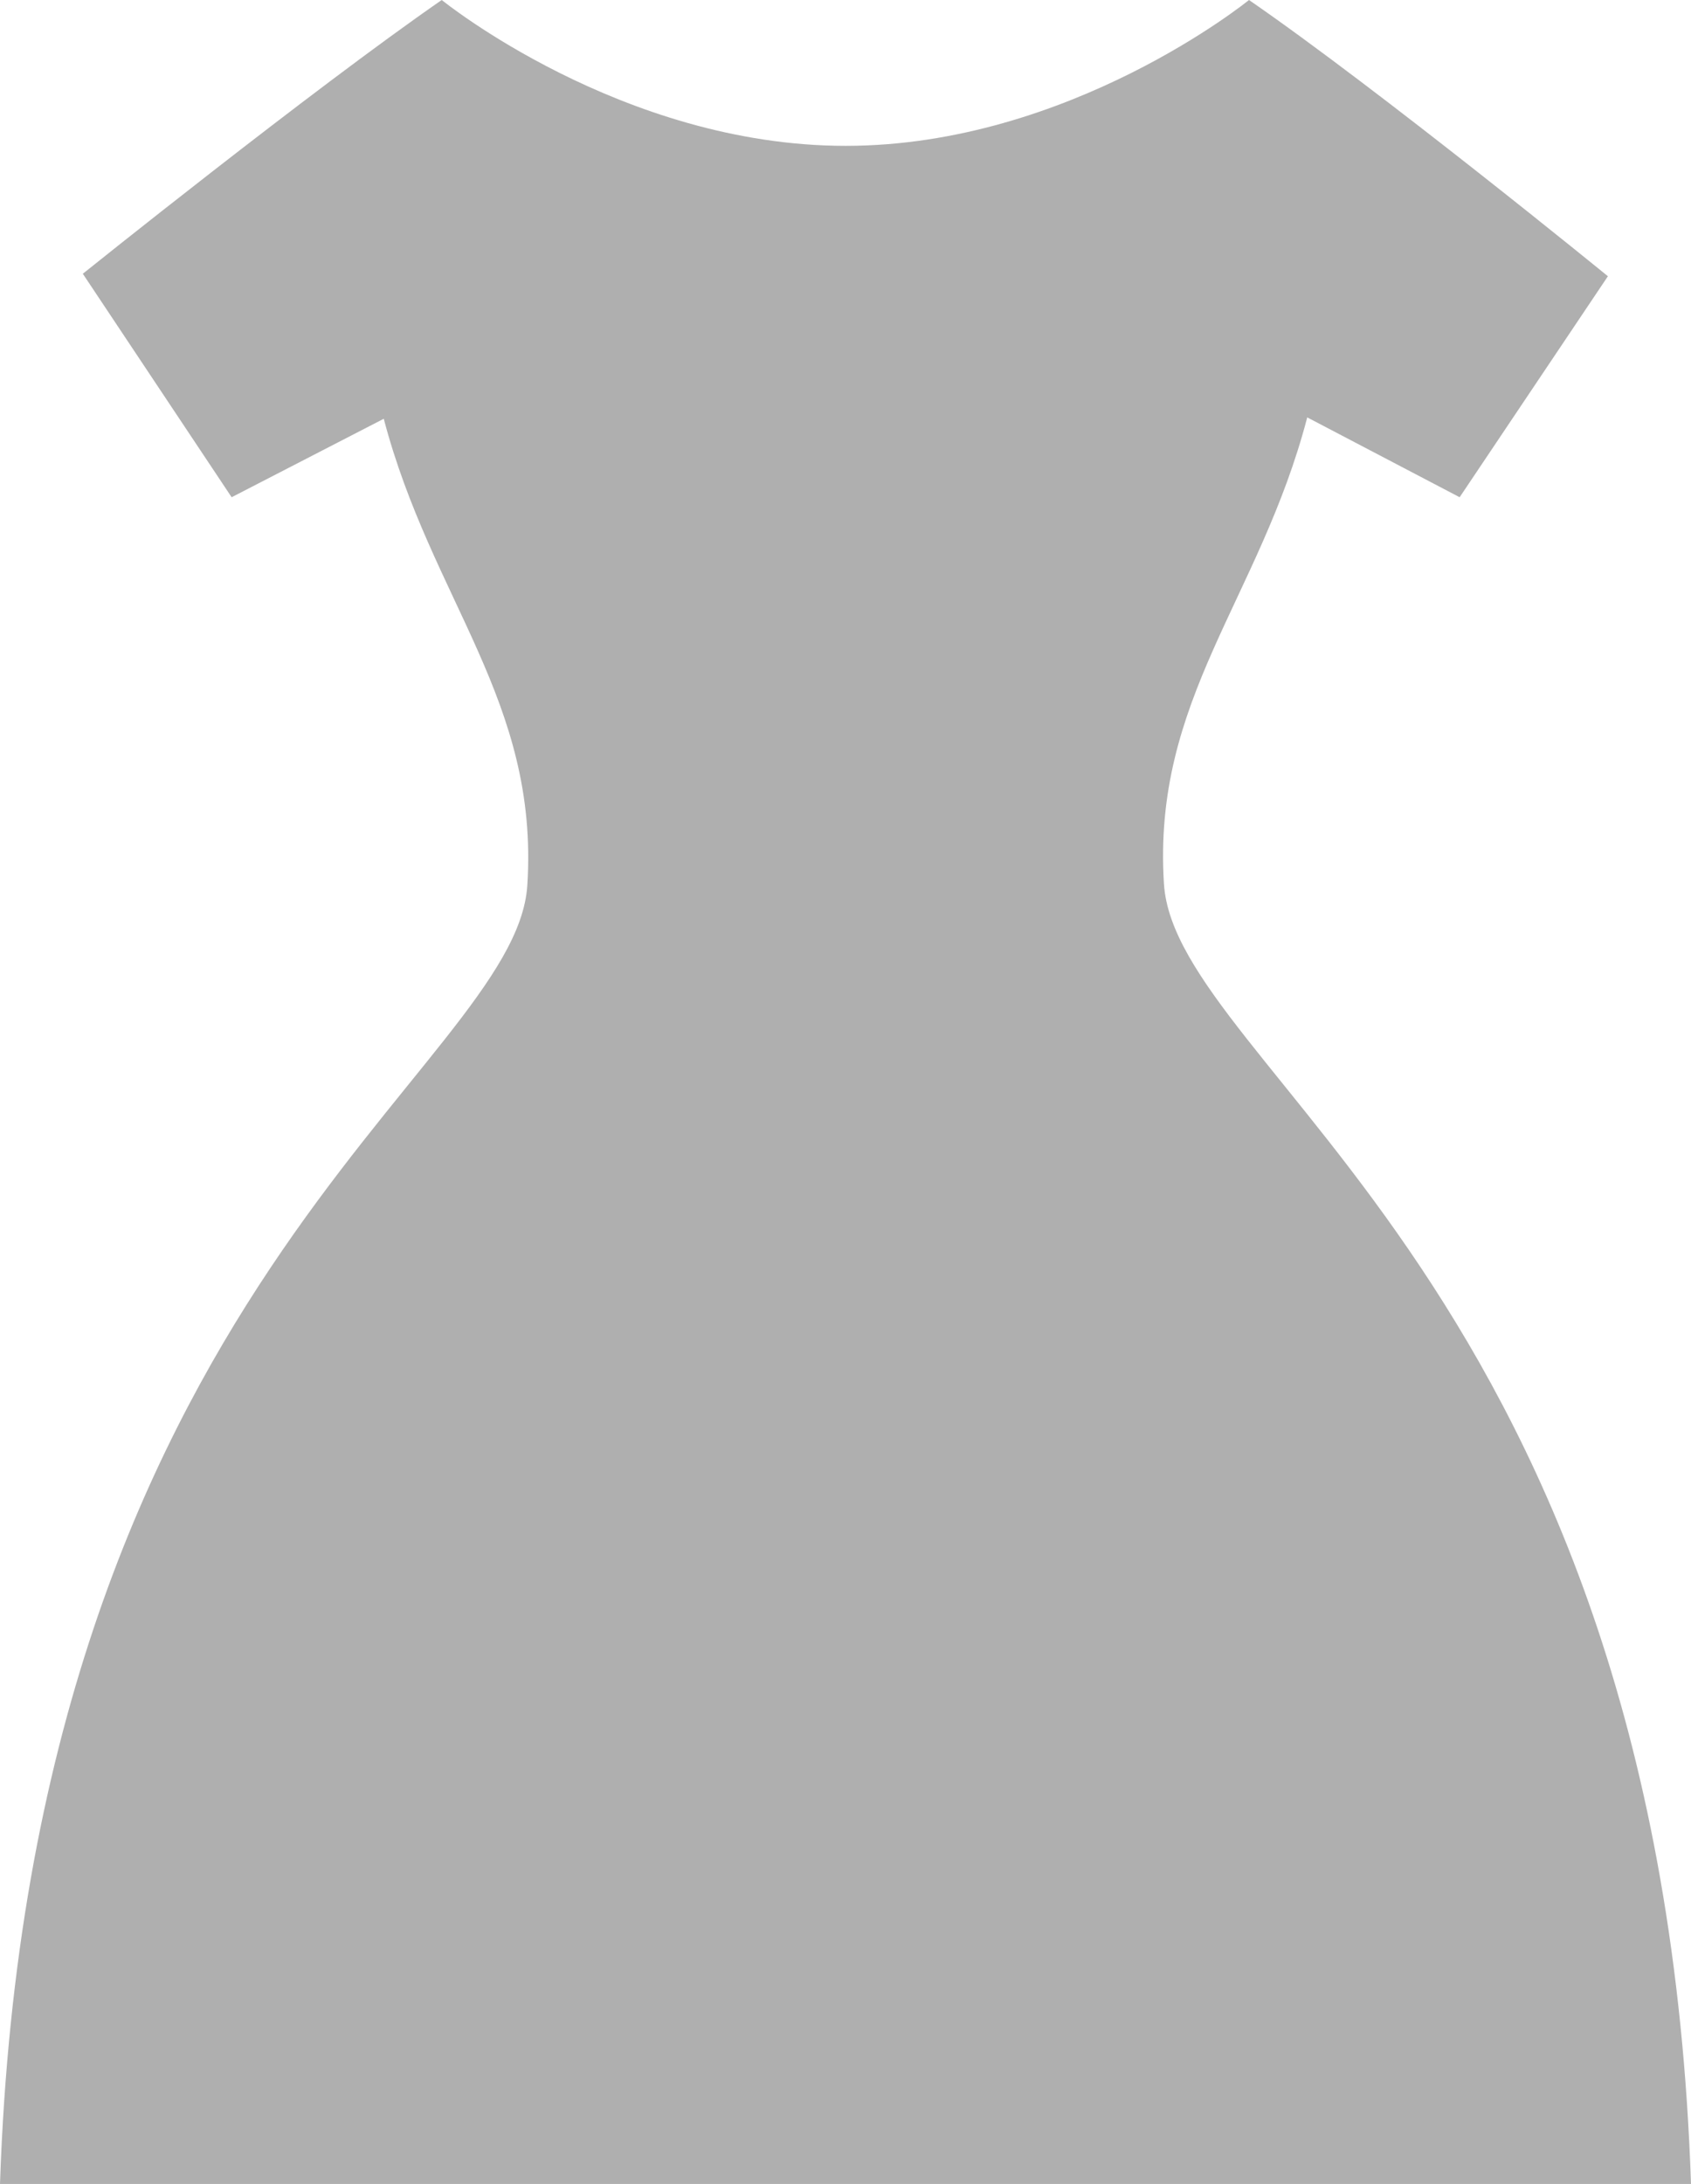
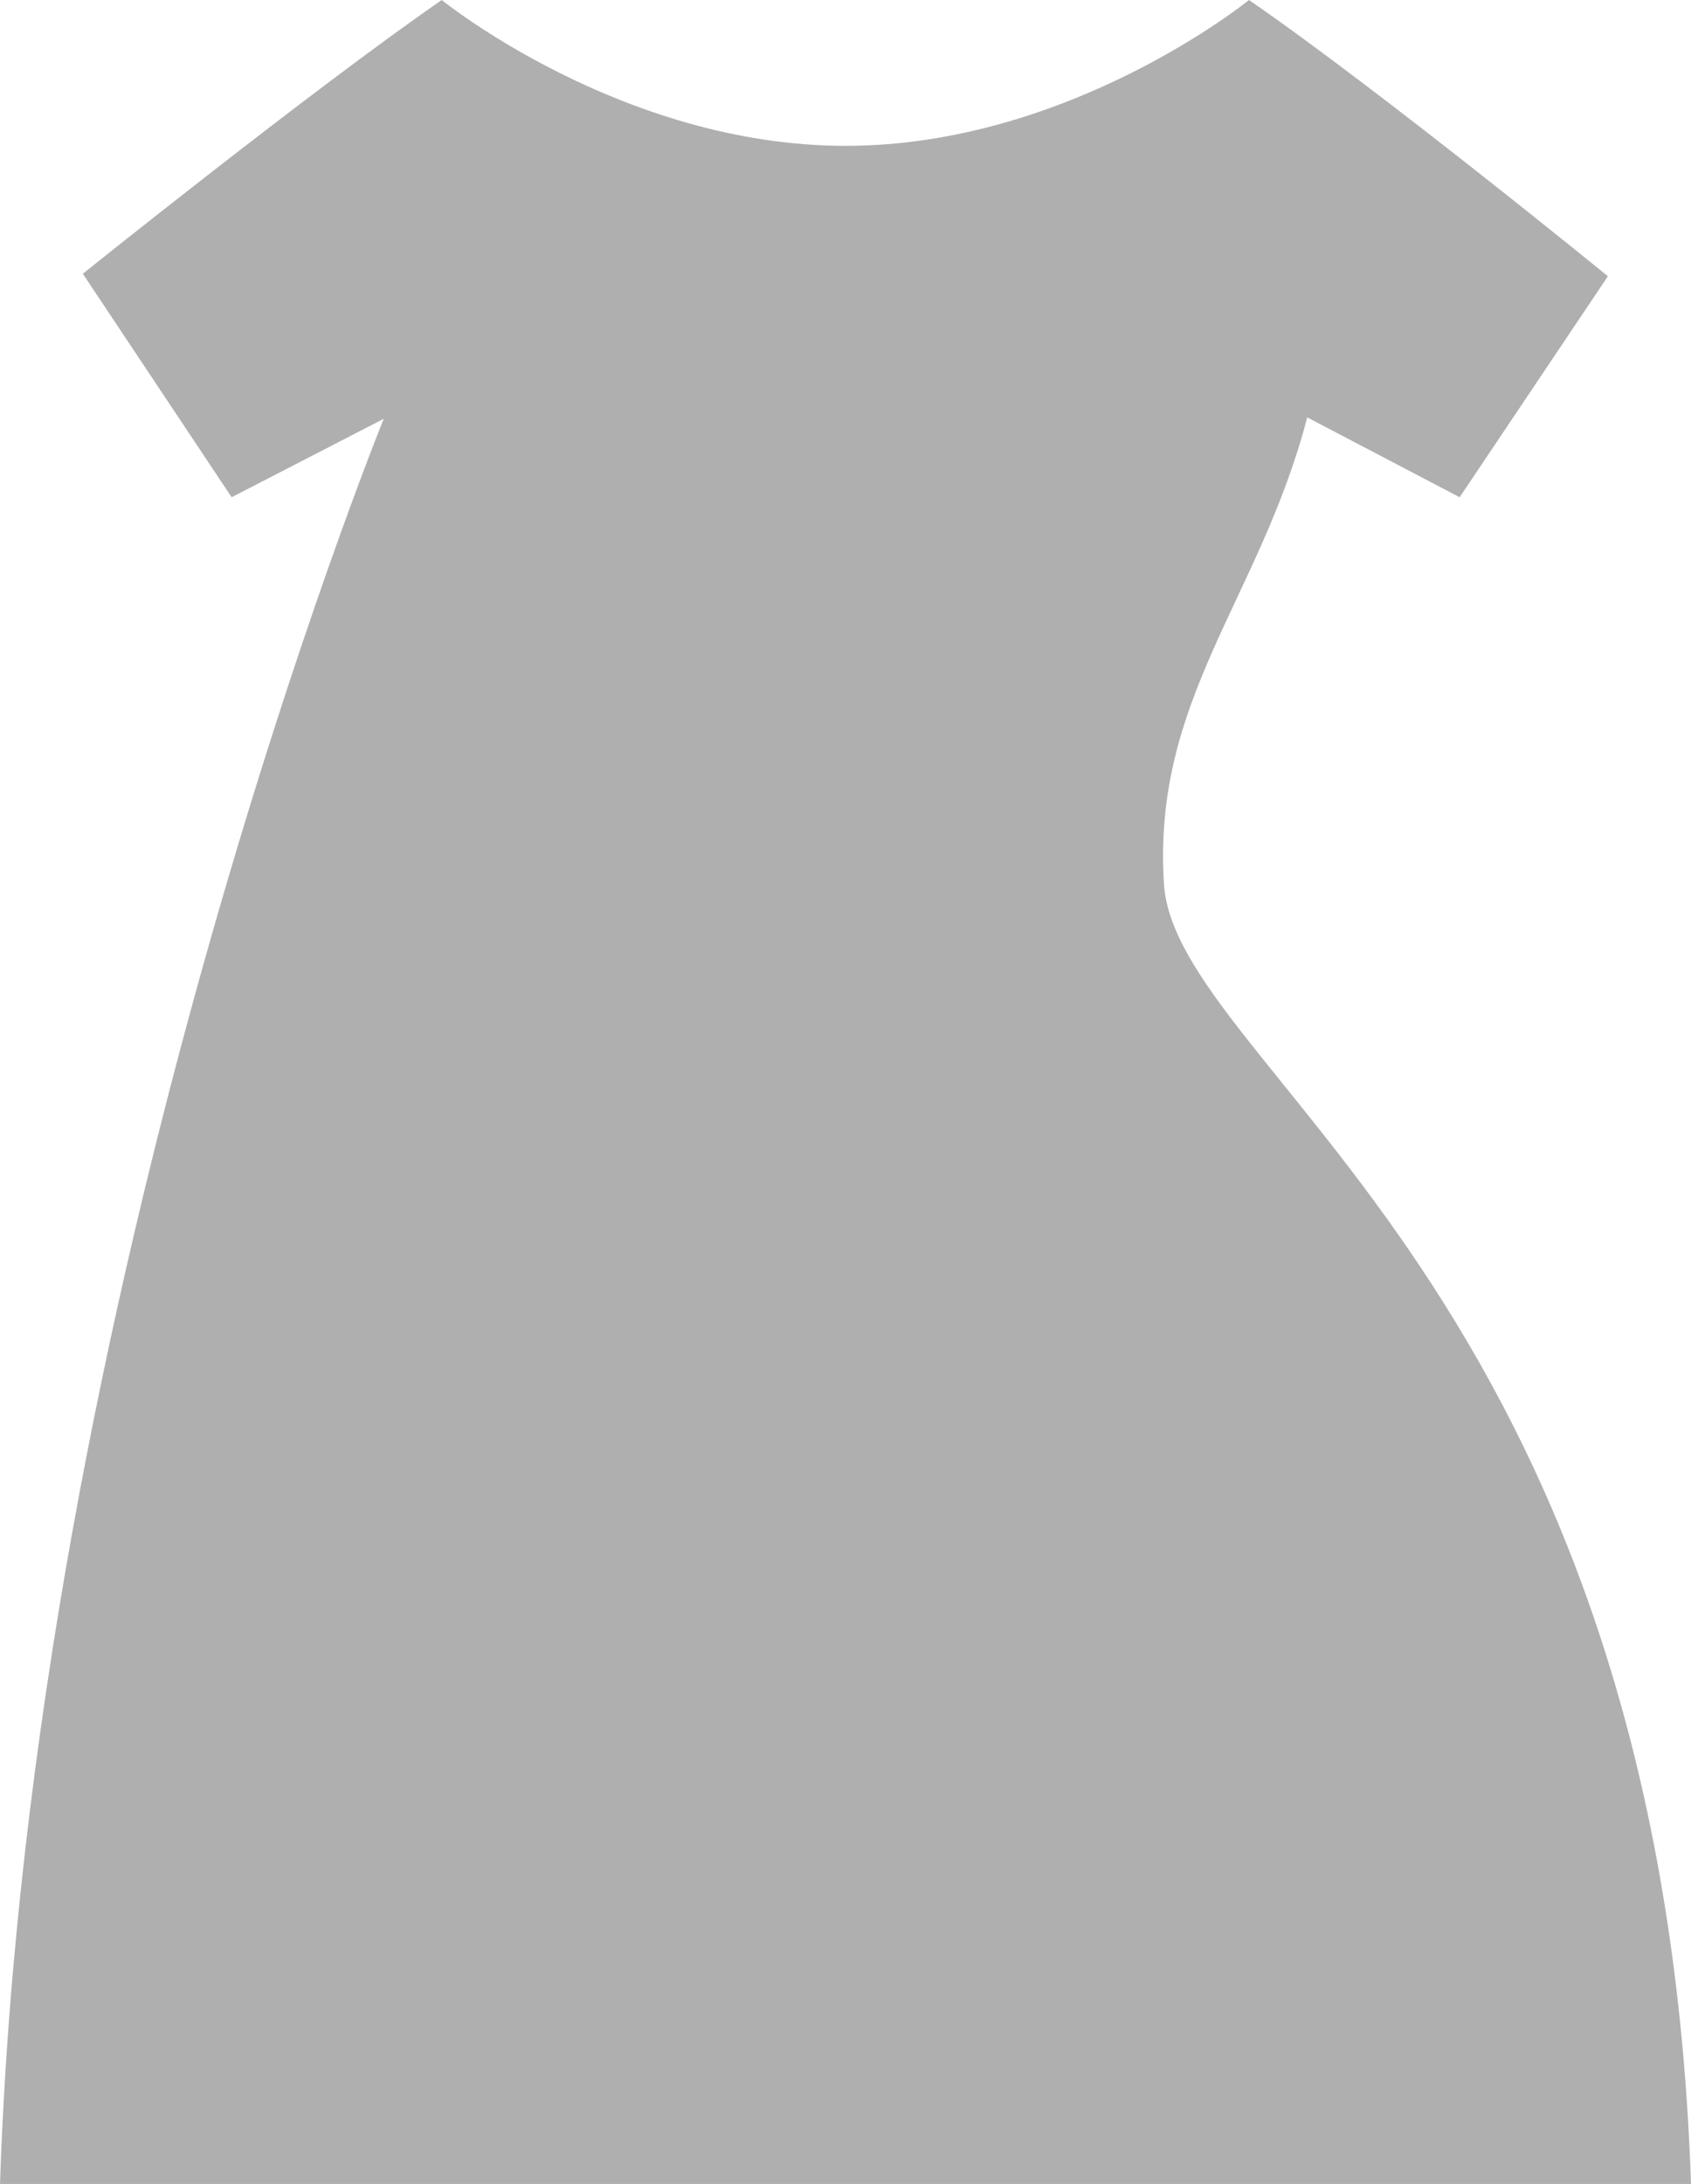
<svg xmlns="http://www.w3.org/2000/svg" viewBox="0 0 61.25 79.06">
  <defs>
    <style>.cls-1{fill:#afafaf;}</style>
  </defs>
  <g>
    <title>dress</title>
-     <path class="cls-1" d="M0,79.06H61.25C60.16,46.62,42.59,38.7,42.16,32s3.47-10.32,5.19-16.89L52.87,18l5.37-8S50,3.28,45.24,0c0,0-6.49,5.28-14.61,5.28S16,0,16,0C11.26,3.28,3,9.91,3,9.91L8.39,18l5.51-2.84c1.73,6.57,5.63,10.21,5.2,16.89S1.09,46.62,0,79.06Z" />
+     <path class="cls-1" d="M0,79.06H61.25C60.16,46.62,42.59,38.7,42.16,32s3.47-10.32,5.19-16.89L52.87,18l5.37-8S50,3.28,45.24,0c0,0-6.49,5.28-14.61,5.28S16,0,16,0C11.26,3.28,3,9.91,3,9.91L8.39,18l5.51-2.84S1.09,46.62,0,79.06Z" />
  </g>
</svg>